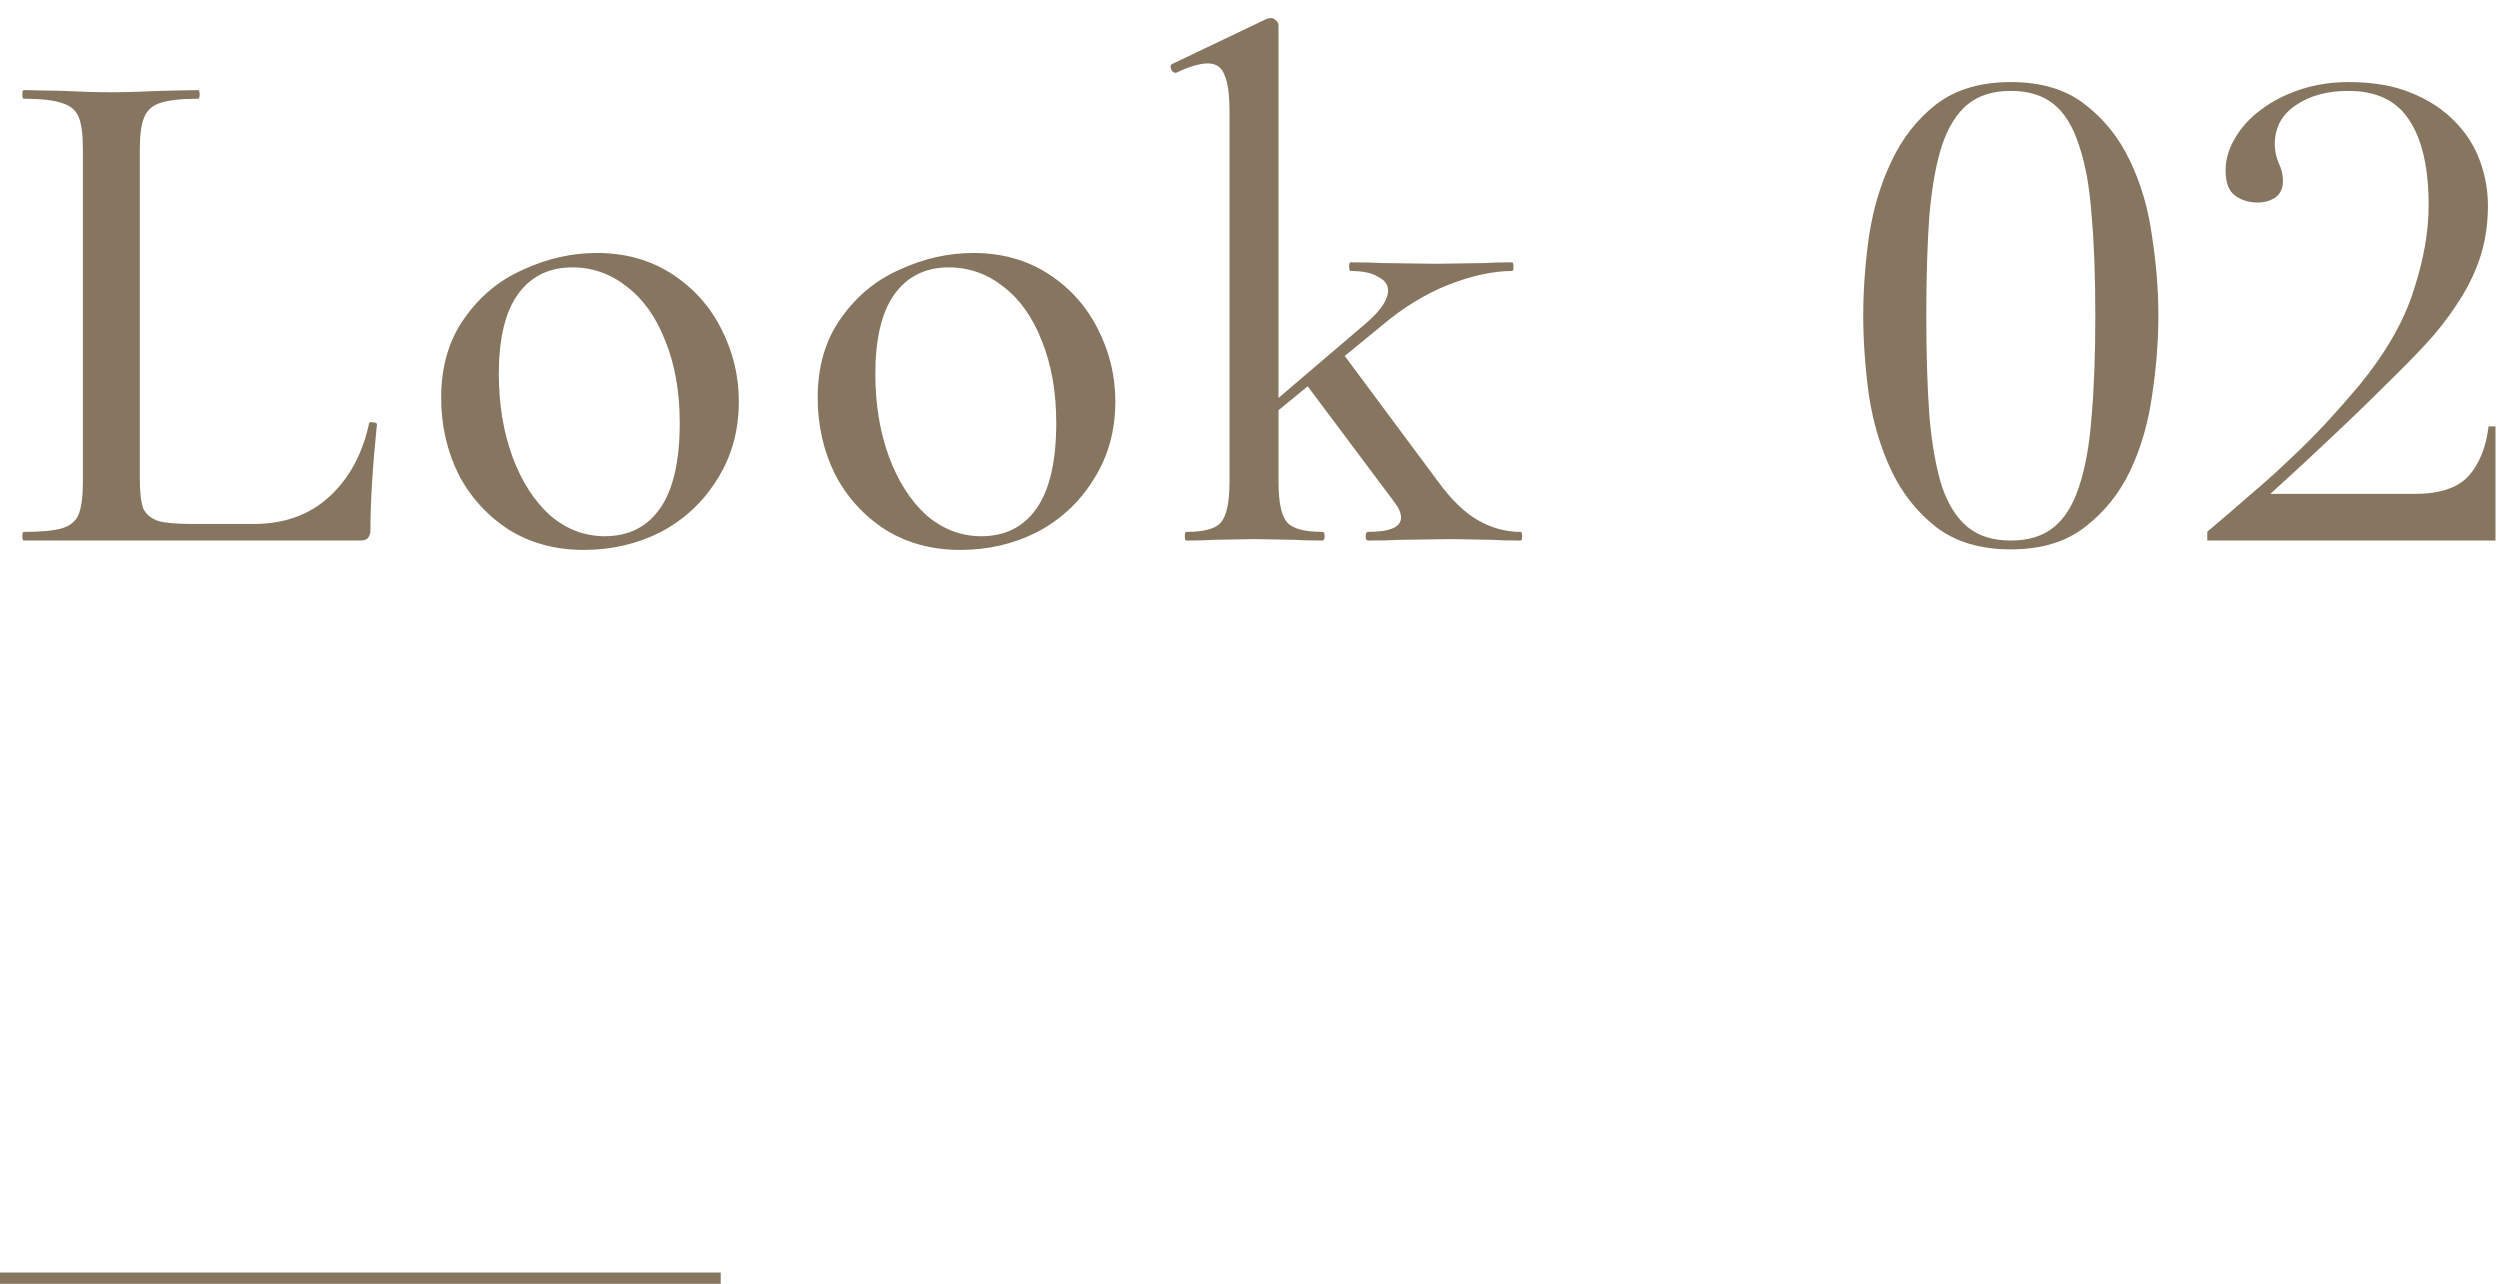
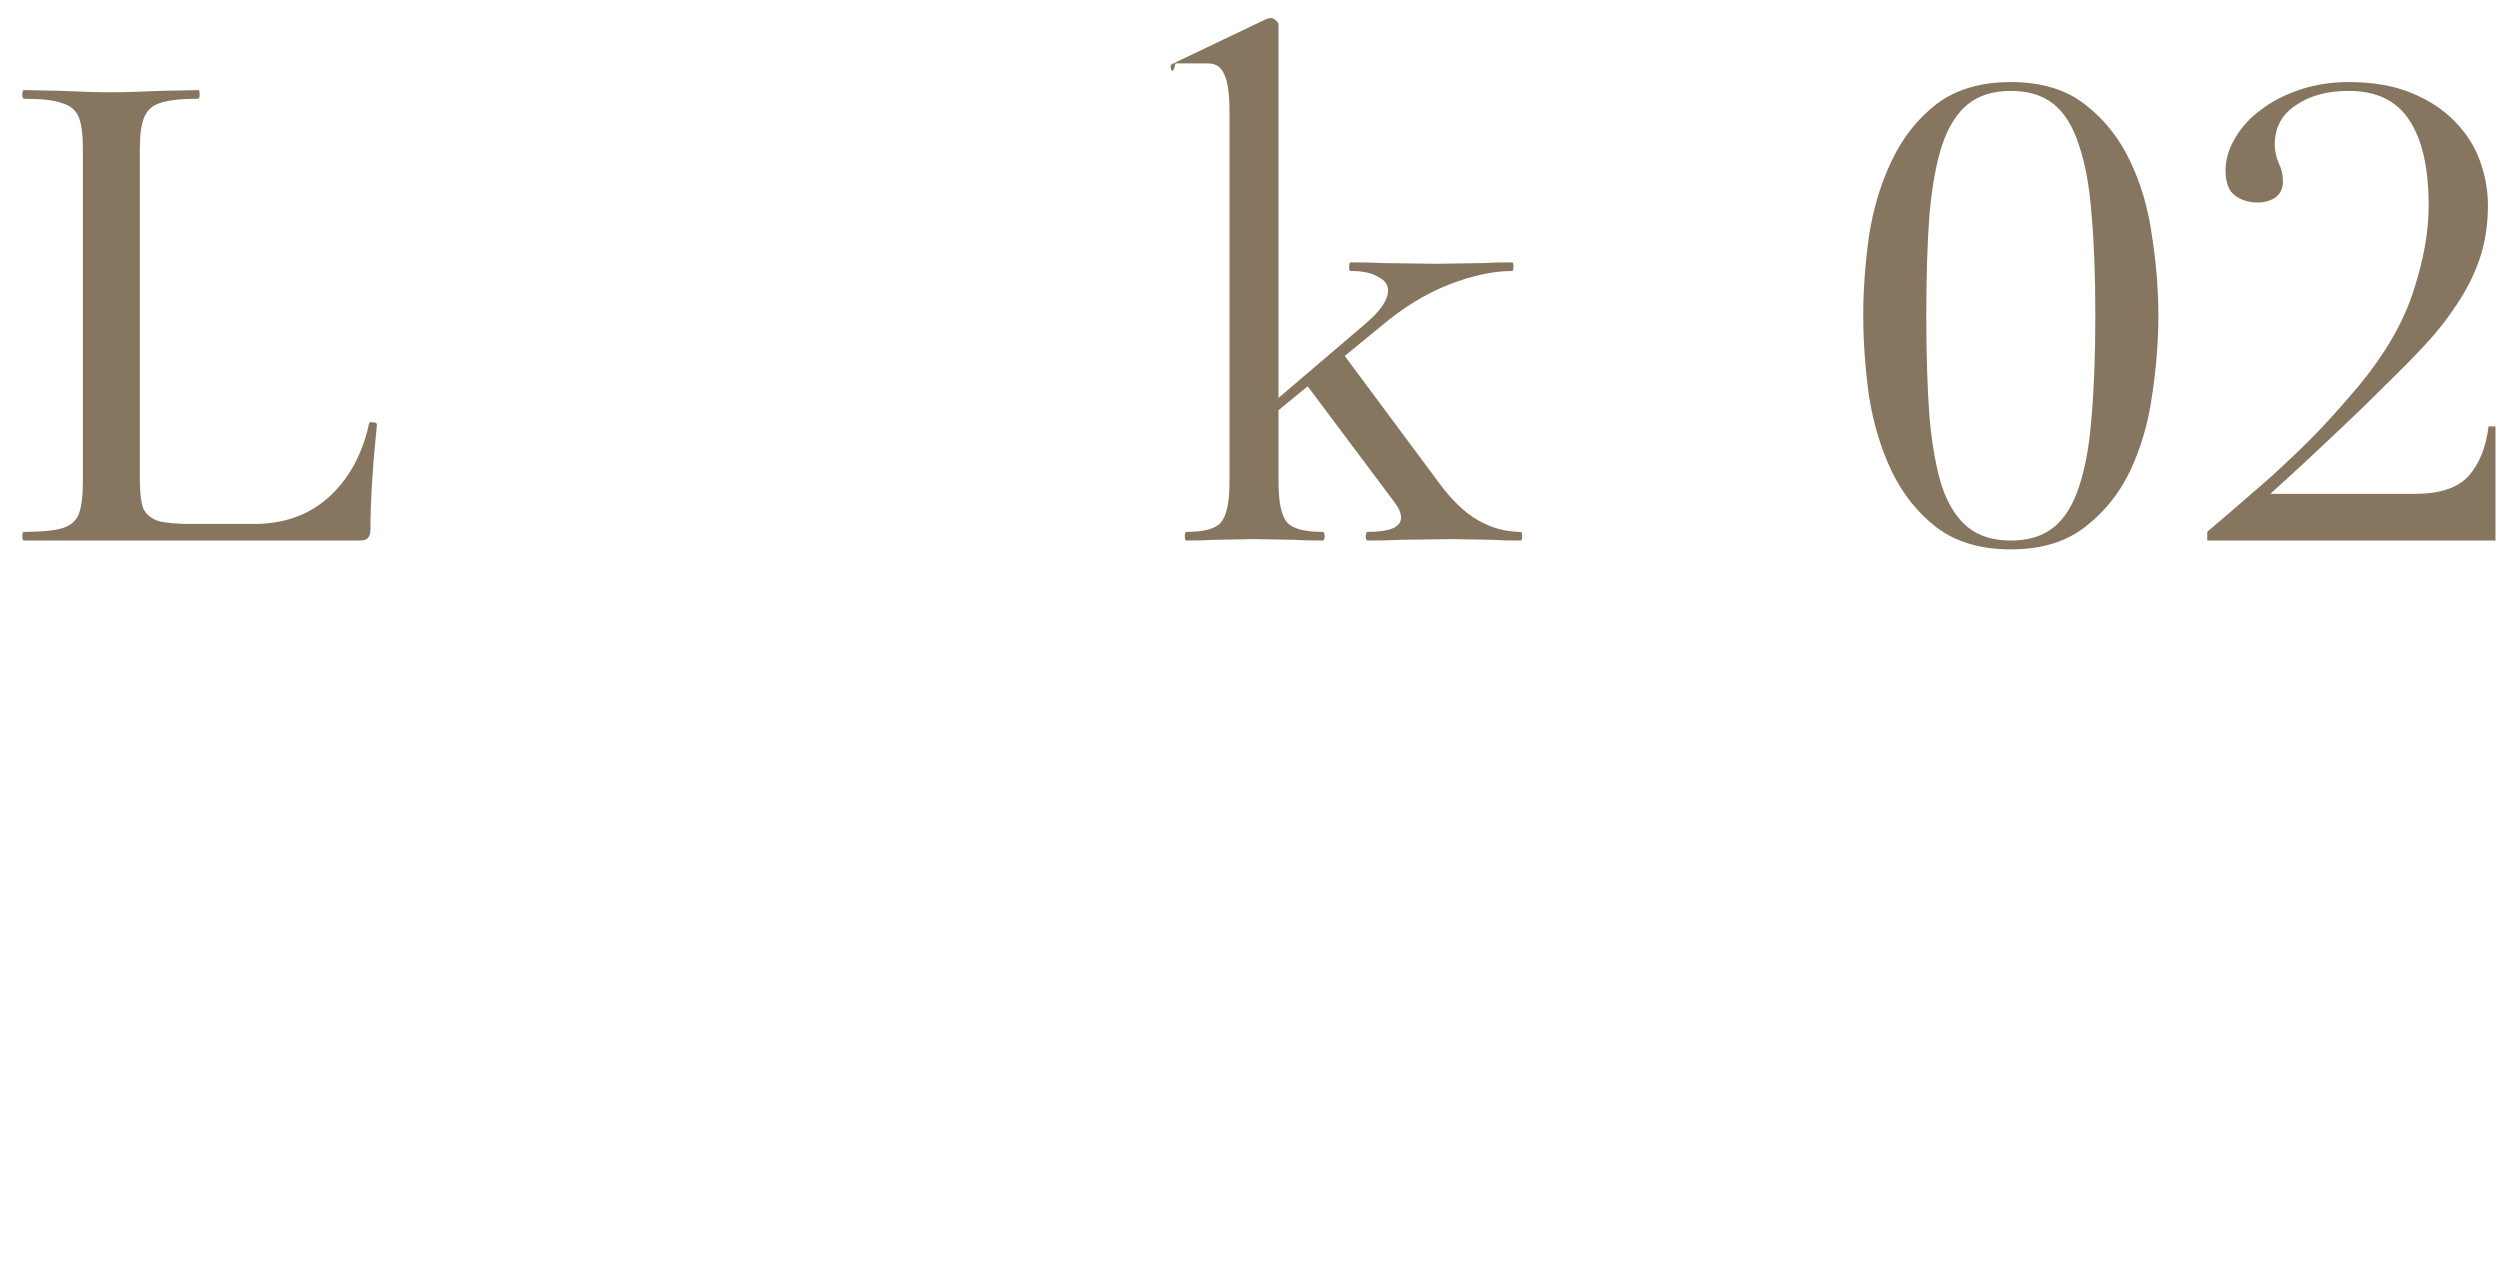
<svg xmlns="http://www.w3.org/2000/svg" width="111" height="57" viewBox="0 0 111 57" fill="none">
-   <path d="M52.67 24C52.628 24 52.606 23.936 52.606 23.808C52.606 23.68 52.628 23.616 52.67 23.616C53.46 23.616 53.972 23.477 54.206 23.2C54.462 22.901 54.59 22.304 54.59 21.408V4.96C54.59 4.192 54.516 3.648 54.366 3.328C54.238 2.987 53.993 2.816 53.63 2.816C53.268 2.816 52.798 2.955 52.222 3.232H52.19C52.105 3.232 52.041 3.179 51.998 3.072C51.956 2.965 51.966 2.891 52.03 2.848L56.254 0.832L56.414 0.8C56.5 0.8 56.574 0.832 56.638 0.896C56.724 0.96 56.766 1.035 56.766 1.12V21.408C56.766 22.304 56.894 22.901 57.15 23.2C57.406 23.477 57.929 23.616 58.718 23.616C58.782 23.616 58.814 23.68 58.814 23.808C58.814 23.936 58.782 24 58.718 24C58.185 24 57.769 23.989 57.47 23.968L55.71 23.936L53.886 23.968C53.588 23.989 53.182 24 52.67 24ZM60.734 24C60.67 24 60.638 23.936 60.638 23.808C60.638 23.68 60.67 23.616 60.734 23.616C61.716 23.616 62.206 23.403 62.206 22.976C62.206 22.784 62.11 22.56 61.918 22.304L57.918 16.96L59.614 15.68L63.87 21.408C64.446 22.197 65.033 22.763 65.63 23.104C66.228 23.445 66.857 23.616 67.518 23.616C67.561 23.616 67.582 23.68 67.582 23.808C67.582 23.936 67.561 24 67.518 24C66.985 24 66.569 23.989 66.27 23.968L64.478 23.936L62.142 23.968C61.801 23.989 61.332 24 60.734 24ZM55.87 18.432L60.67 14.336C61.31 13.781 61.63 13.301 61.63 12.896C61.63 12.64 61.481 12.437 61.182 12.288C60.905 12.117 60.5 12.032 59.966 12.032C59.924 12.032 59.902 11.968 59.902 11.84C59.902 11.712 59.924 11.648 59.966 11.648C60.564 11.648 61.033 11.659 61.374 11.68L63.742 11.712L65.918 11.68C66.217 11.659 66.622 11.648 67.134 11.648C67.177 11.648 67.198 11.712 67.198 11.84C67.198 11.968 67.177 12.032 67.134 12.032C66.302 12.032 65.364 12.235 64.318 12.64C63.294 13.045 62.302 13.653 61.342 14.464L56.03 18.816L55.87 18.432Z" fill="#867660" />
-   <path d="M42.641 24.416C41.382 24.416 40.273 24.117 39.313 23.52C38.353 22.901 37.606 22.08 37.073 21.056C36.561 20.011 36.305 18.88 36.305 17.664C36.305 16.277 36.646 15.104 37.329 14.144C38.011 13.163 38.886 12.437 39.953 11.968C41.019 11.477 42.107 11.232 43.217 11.232C44.475 11.232 45.585 11.541 46.545 12.16C47.505 12.779 48.241 13.6 48.753 14.624C49.265 15.627 49.521 16.693 49.521 17.824C49.521 19.125 49.201 20.277 48.561 21.28C47.942 22.283 47.11 23.061 46.065 23.616C45.019 24.149 43.878 24.416 42.641 24.416ZM43.569 23.808C44.635 23.808 45.457 23.392 46.033 22.56C46.609 21.728 46.897 20.469 46.897 18.784C46.897 17.397 46.683 16.181 46.257 15.136C45.851 14.091 45.286 13.291 44.561 12.736C43.835 12.16 43.025 11.872 42.129 11.872C41.083 11.872 40.273 12.277 39.697 13.088C39.142 13.877 38.865 15.051 38.865 16.608C38.865 17.952 39.067 19.179 39.473 20.288C39.878 21.376 40.433 22.24 41.137 22.88C41.862 23.499 42.673 23.808 43.569 23.808Z" fill="#867660" />
-   <path d="M25.924 24.416C24.665 24.416 23.556 24.117 22.596 23.52C21.636 22.901 20.889 22.08 20.356 21.056C19.844 20.011 19.588 18.88 19.588 17.664C19.588 16.277 19.929 15.104 20.612 14.144C21.295 13.163 22.169 12.437 23.236 11.968C24.303 11.477 25.391 11.232 26.5 11.232C27.759 11.232 28.868 11.541 29.828 12.16C30.788 12.779 31.524 13.6 32.036 14.624C32.548 15.627 32.804 16.693 32.804 17.824C32.804 19.125 32.484 20.277 31.844 21.28C31.225 22.283 30.393 23.061 29.348 23.616C28.303 24.149 27.161 24.416 25.924 24.416ZM26.852 23.808C27.919 23.808 28.74 23.392 29.316 22.56C29.892 21.728 30.18 20.469 30.18 18.784C30.18 17.397 29.967 16.181 29.54 15.136C29.135 14.091 28.569 13.291 27.844 12.736C27.119 12.16 26.308 11.872 25.412 11.872C24.367 11.872 23.556 12.277 22.98 13.088C22.425 13.877 22.148 15.051 22.148 16.608C22.148 17.952 22.351 19.179 22.756 20.288C23.161 21.376 23.716 22.24 24.42 22.88C25.145 23.499 25.956 23.808 26.852 23.808Z" fill="#867660" />
+   <path d="M52.67 24C52.628 24 52.606 23.936 52.606 23.808C52.606 23.68 52.628 23.616 52.67 23.616C53.46 23.616 53.972 23.477 54.206 23.2C54.462 22.901 54.59 22.304 54.59 21.408V4.96C54.59 4.192 54.516 3.648 54.366 3.328C54.238 2.987 53.993 2.816 53.63 2.816H52.19C52.105 3.232 52.041 3.179 51.998 3.072C51.956 2.965 51.966 2.891 52.03 2.848L56.254 0.832L56.414 0.8C56.5 0.8 56.574 0.832 56.638 0.896C56.724 0.96 56.766 1.035 56.766 1.12V21.408C56.766 22.304 56.894 22.901 57.15 23.2C57.406 23.477 57.929 23.616 58.718 23.616C58.782 23.616 58.814 23.68 58.814 23.808C58.814 23.936 58.782 24 58.718 24C58.185 24 57.769 23.989 57.47 23.968L55.71 23.936L53.886 23.968C53.588 23.989 53.182 24 52.67 24ZM60.734 24C60.67 24 60.638 23.936 60.638 23.808C60.638 23.68 60.67 23.616 60.734 23.616C61.716 23.616 62.206 23.403 62.206 22.976C62.206 22.784 62.11 22.56 61.918 22.304L57.918 16.96L59.614 15.68L63.87 21.408C64.446 22.197 65.033 22.763 65.63 23.104C66.228 23.445 66.857 23.616 67.518 23.616C67.561 23.616 67.582 23.68 67.582 23.808C67.582 23.936 67.561 24 67.518 24C66.985 24 66.569 23.989 66.27 23.968L64.478 23.936L62.142 23.968C61.801 23.989 61.332 24 60.734 24ZM55.87 18.432L60.67 14.336C61.31 13.781 61.63 13.301 61.63 12.896C61.63 12.64 61.481 12.437 61.182 12.288C60.905 12.117 60.5 12.032 59.966 12.032C59.924 12.032 59.902 11.968 59.902 11.84C59.902 11.712 59.924 11.648 59.966 11.648C60.564 11.648 61.033 11.659 61.374 11.68L63.742 11.712L65.918 11.68C66.217 11.659 66.622 11.648 67.134 11.648C67.177 11.648 67.198 11.712 67.198 11.84C67.198 11.968 67.177 12.032 67.134 12.032C66.302 12.032 65.364 12.235 64.318 12.64C63.294 13.045 62.302 13.653 61.342 14.464L56.03 18.816L55.87 18.432Z" fill="#867660" />
  <path d="M6.208 21.28C6.208 21.877 6.262 22.315 6.368 22.592C6.496 22.848 6.72 23.029 7.04 23.136C7.36 23.221 7.862 23.264 8.544 23.264H11.264C12.608 23.264 13.717 22.869 14.592 22.08C15.488 21.269 16.085 20.181 16.384 18.816C16.384 18.752 16.438 18.731 16.544 18.752C16.672 18.752 16.736 18.784 16.736 18.848C16.544 20.725 16.448 22.283 16.448 23.52C16.448 23.691 16.405 23.819 16.32 23.904C16.256 23.968 16.139 24 15.968 24H1.056C1.014 24 0.992 23.936 0.992 23.808C0.992 23.68 1.014 23.616 1.056 23.616C1.824 23.616 2.39 23.563 2.752 23.456C3.115 23.349 3.36 23.147 3.488 22.848C3.616 22.528 3.68 22.048 3.68 21.408V6.592C3.68 5.952 3.616 5.483 3.488 5.184C3.36 4.885 3.115 4.683 2.752 4.576C2.39 4.448 1.824 4.384 1.056 4.384C1.014 4.384 0.992 4.32 0.992 4.192C0.992 4.064 1.014 4 1.056 4L2.656 4.032C3.595 4.075 4.352 4.096 4.928 4.096C5.504 4.096 6.262 4.075 7.2 4.032L8.8 4C8.843 4 8.864 4.064 8.864 4.192C8.864 4.32 8.843 4.384 8.8 4.384C8.032 4.384 7.467 4.448 7.104 4.576C6.763 4.683 6.528 4.896 6.4 5.216C6.272 5.515 6.208 5.984 6.208 6.624V21.28Z" fill="#867660" />
  <path d="M110.8 24H98.004V23.608C98.732 22.992 99.395 22.423 99.992 21.9C100.608 21.377 101.177 20.864 101.7 20.36C102.241 19.856 102.755 19.343 103.24 18.82C103.725 18.297 104.22 17.737 104.724 17.14C105.919 15.684 106.731 14.275 107.16 12.912C107.608 11.549 107.832 10.289 107.832 9.132C107.832 7.452 107.543 6.183 106.964 5.324C106.404 4.465 105.508 4.036 104.276 4.036C103.324 4.036 102.54 4.251 101.924 4.68C101.308 5.091 101 5.669 101 6.416C101 6.677 101.056 6.948 101.168 7.228C101.299 7.489 101.364 7.76 101.364 8.04C101.364 8.357 101.252 8.6 101.028 8.768C100.804 8.917 100.543 8.992 100.244 8.992C99.852 8.992 99.516 8.889 99.236 8.684C98.956 8.479 98.816 8.105 98.816 7.564C98.816 7.079 98.956 6.603 99.236 6.136C99.516 5.651 99.899 5.231 100.384 4.876C100.869 4.503 101.448 4.204 102.12 3.98C102.792 3.756 103.511 3.644 104.276 3.644C105.359 3.644 106.283 3.803 107.048 4.12C107.832 4.437 108.476 4.857 108.98 5.38C109.484 5.884 109.857 6.463 110.1 7.116C110.343 7.769 110.464 8.441 110.464 9.132C110.464 9.972 110.343 10.756 110.1 11.484C109.857 12.193 109.521 12.865 109.092 13.5C108.681 14.135 108.205 14.741 107.664 15.32C107.123 15.899 106.553 16.477 105.956 17.056C105.116 17.896 104.285 18.699 103.464 19.464C102.661 20.229 101.775 21.051 100.804 21.928H107.216C108.317 21.928 109.111 21.667 109.596 21.144C110.081 20.603 110.38 19.865 110.492 18.932H110.8V24Z" fill="#867660" />
  <path d="M85.528 14.004C85.528 15.74 85.575 17.243 85.668 18.512C85.781 19.763 85.967 20.799 86.228 21.62C86.508 22.423 86.891 23.02 87.376 23.412C87.862 23.804 88.496 24 89.281 24C90.064 24 90.699 23.804 91.184 23.412C91.67 23.02 92.043 22.423 92.305 21.62C92.585 20.799 92.771 19.763 92.865 18.512C92.977 17.243 93.032 15.74 93.032 14.004C93.032 12.268 92.977 10.775 92.865 9.524C92.771 8.273 92.585 7.247 92.305 6.444C92.043 5.623 91.67 5.016 91.184 4.624C90.699 4.232 90.064 4.036 89.281 4.036C88.496 4.036 87.862 4.232 87.376 4.624C86.891 5.016 86.508 5.623 86.228 6.444C85.967 7.247 85.781 8.273 85.668 9.524C85.575 10.775 85.528 12.268 85.528 14.004ZM82.728 14.004C82.728 12.884 82.812 11.717 82.981 10.504C83.167 9.272 83.503 8.152 83.989 7.144C84.474 6.117 85.136 5.277 85.977 4.624C86.835 3.971 87.936 3.644 89.281 3.644C90.624 3.644 91.716 3.971 92.556 4.624C93.415 5.277 94.087 6.117 94.573 7.144C95.058 8.152 95.385 9.272 95.552 10.504C95.739 11.717 95.832 12.884 95.832 14.004C95.832 15.143 95.739 16.328 95.552 17.56C95.385 18.773 95.058 19.893 94.573 20.92C94.087 21.928 93.415 22.759 92.556 23.412C91.716 24.065 90.624 24.392 89.281 24.392C87.936 24.392 86.835 24.065 85.977 23.412C85.136 22.759 84.474 21.928 83.989 20.92C83.503 19.893 83.167 18.773 82.981 17.56C82.812 16.328 82.728 15.143 82.728 14.004Z" fill="#867660" />
-   <path fill-rule="evenodd" clip-rule="evenodd" d="M32 57H0V56.5H32V57Z" fill="#867660" />
</svg>